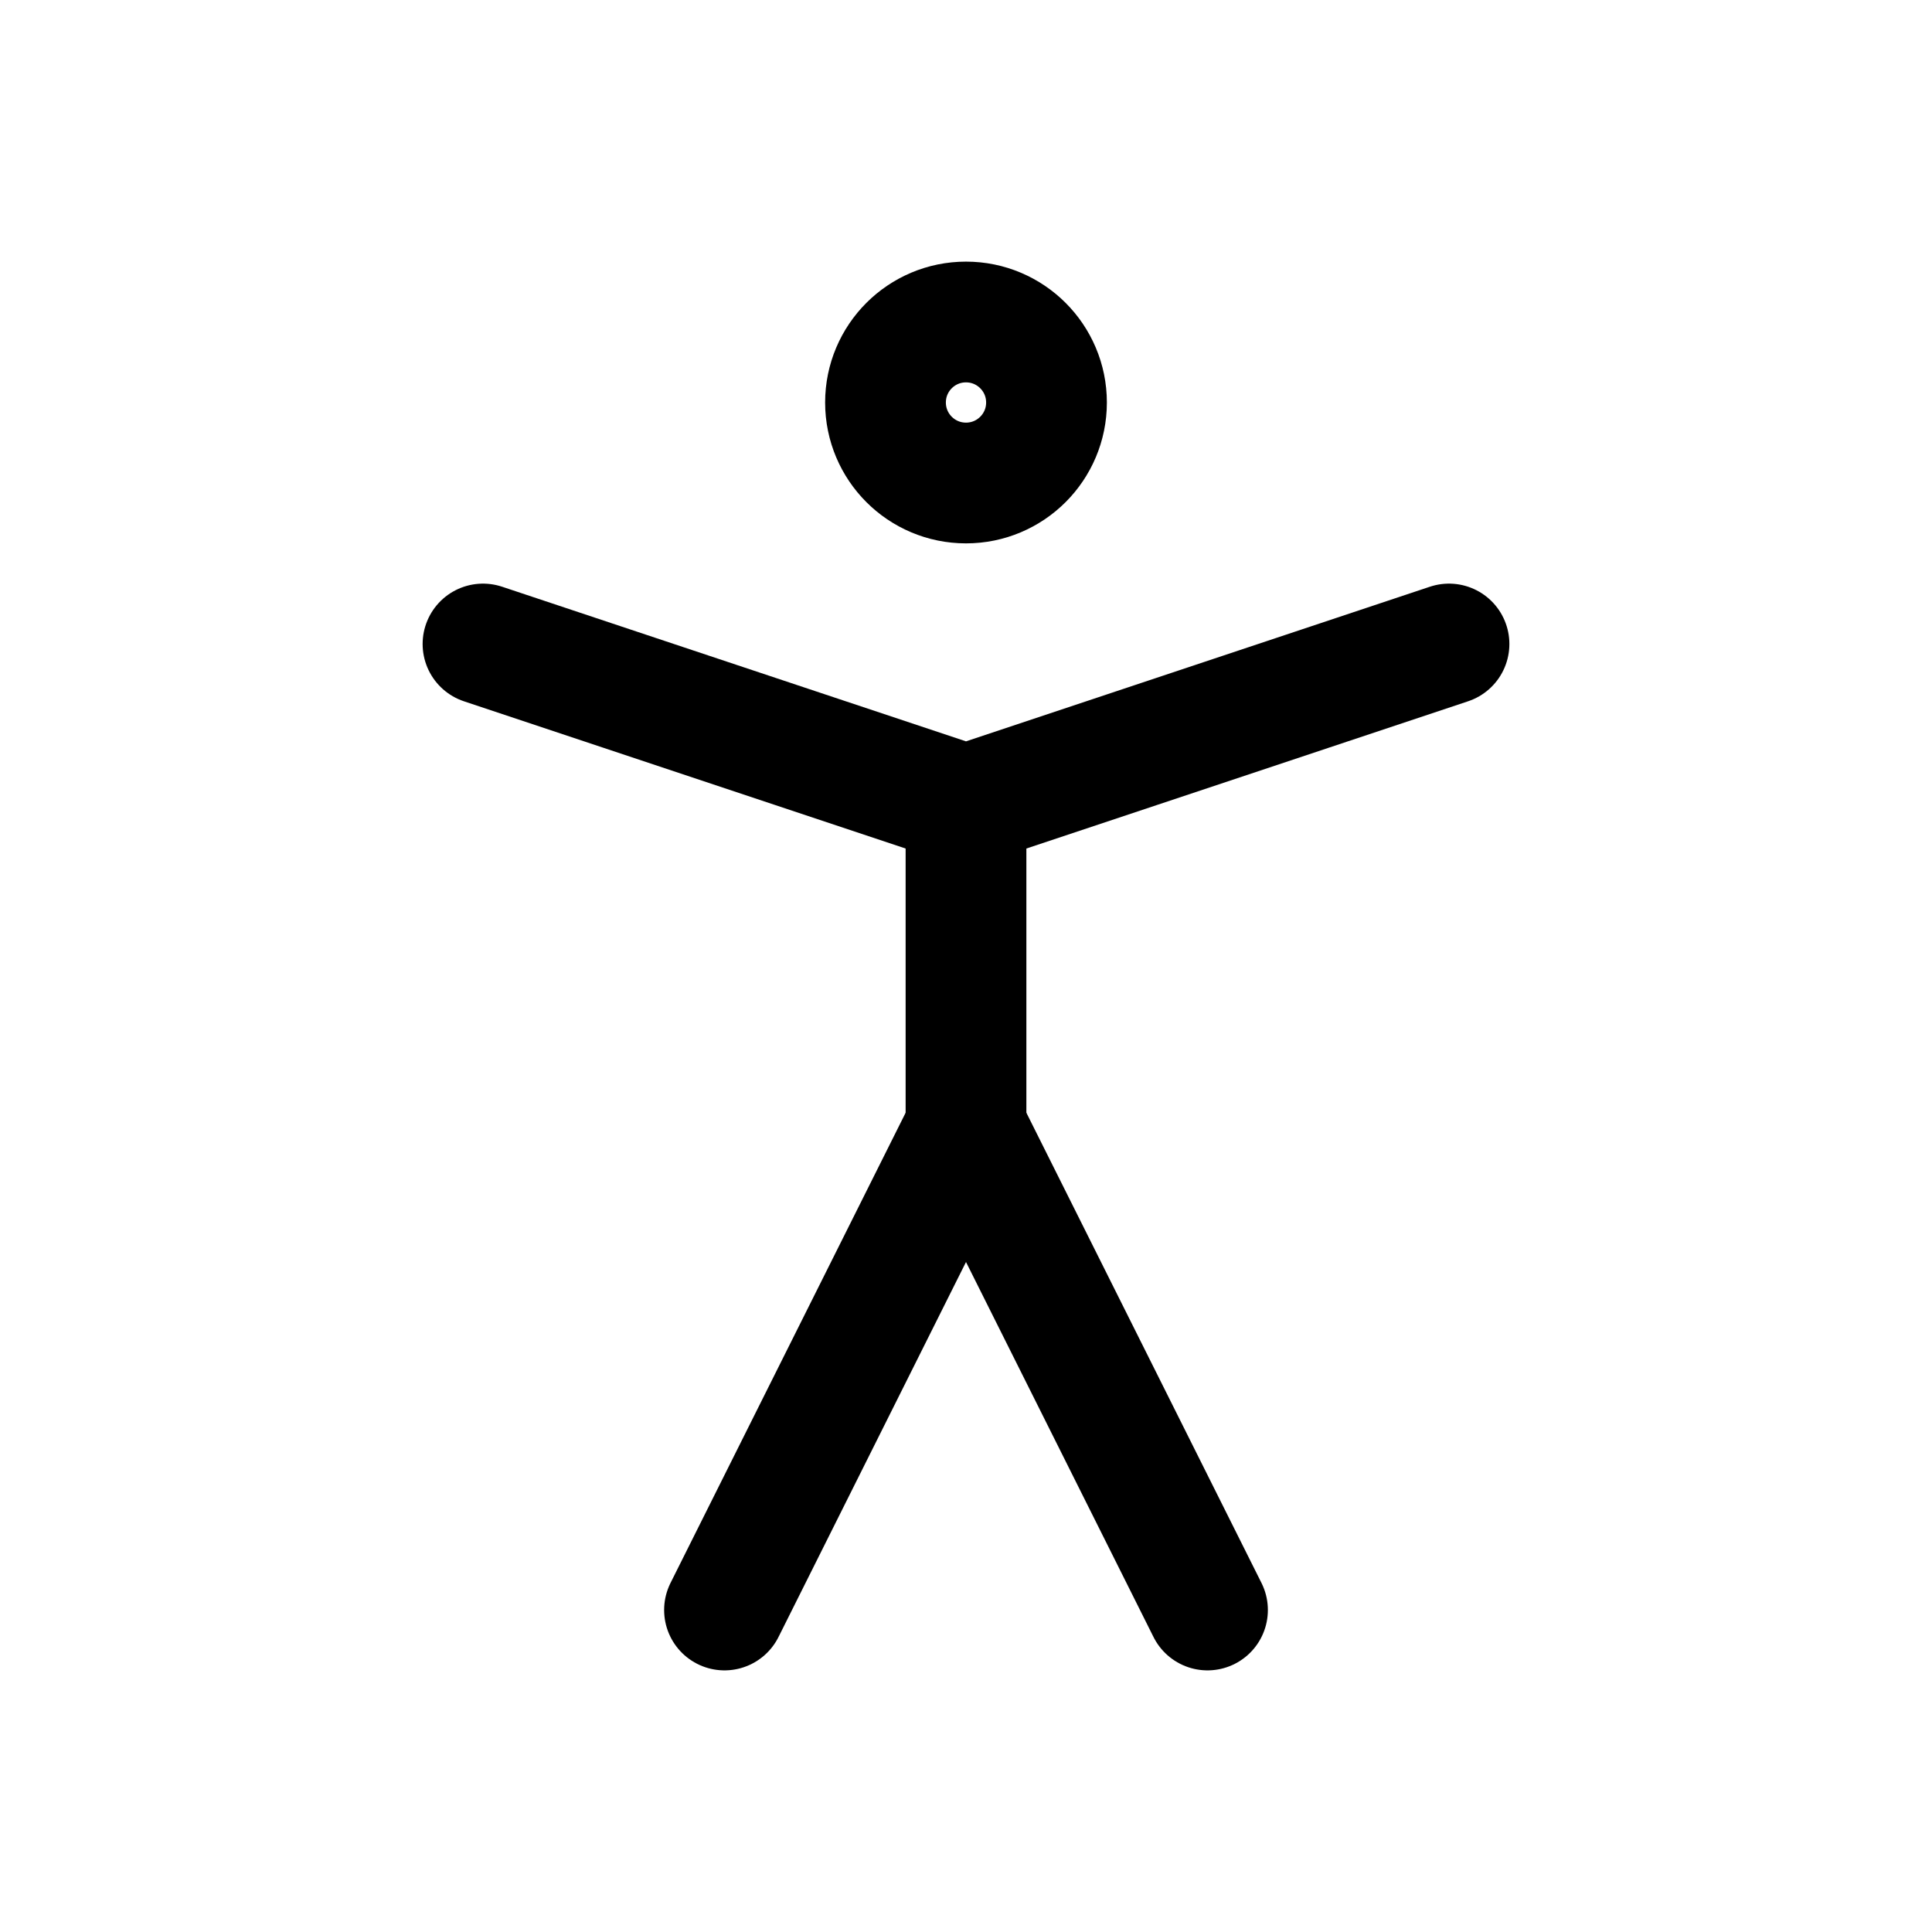
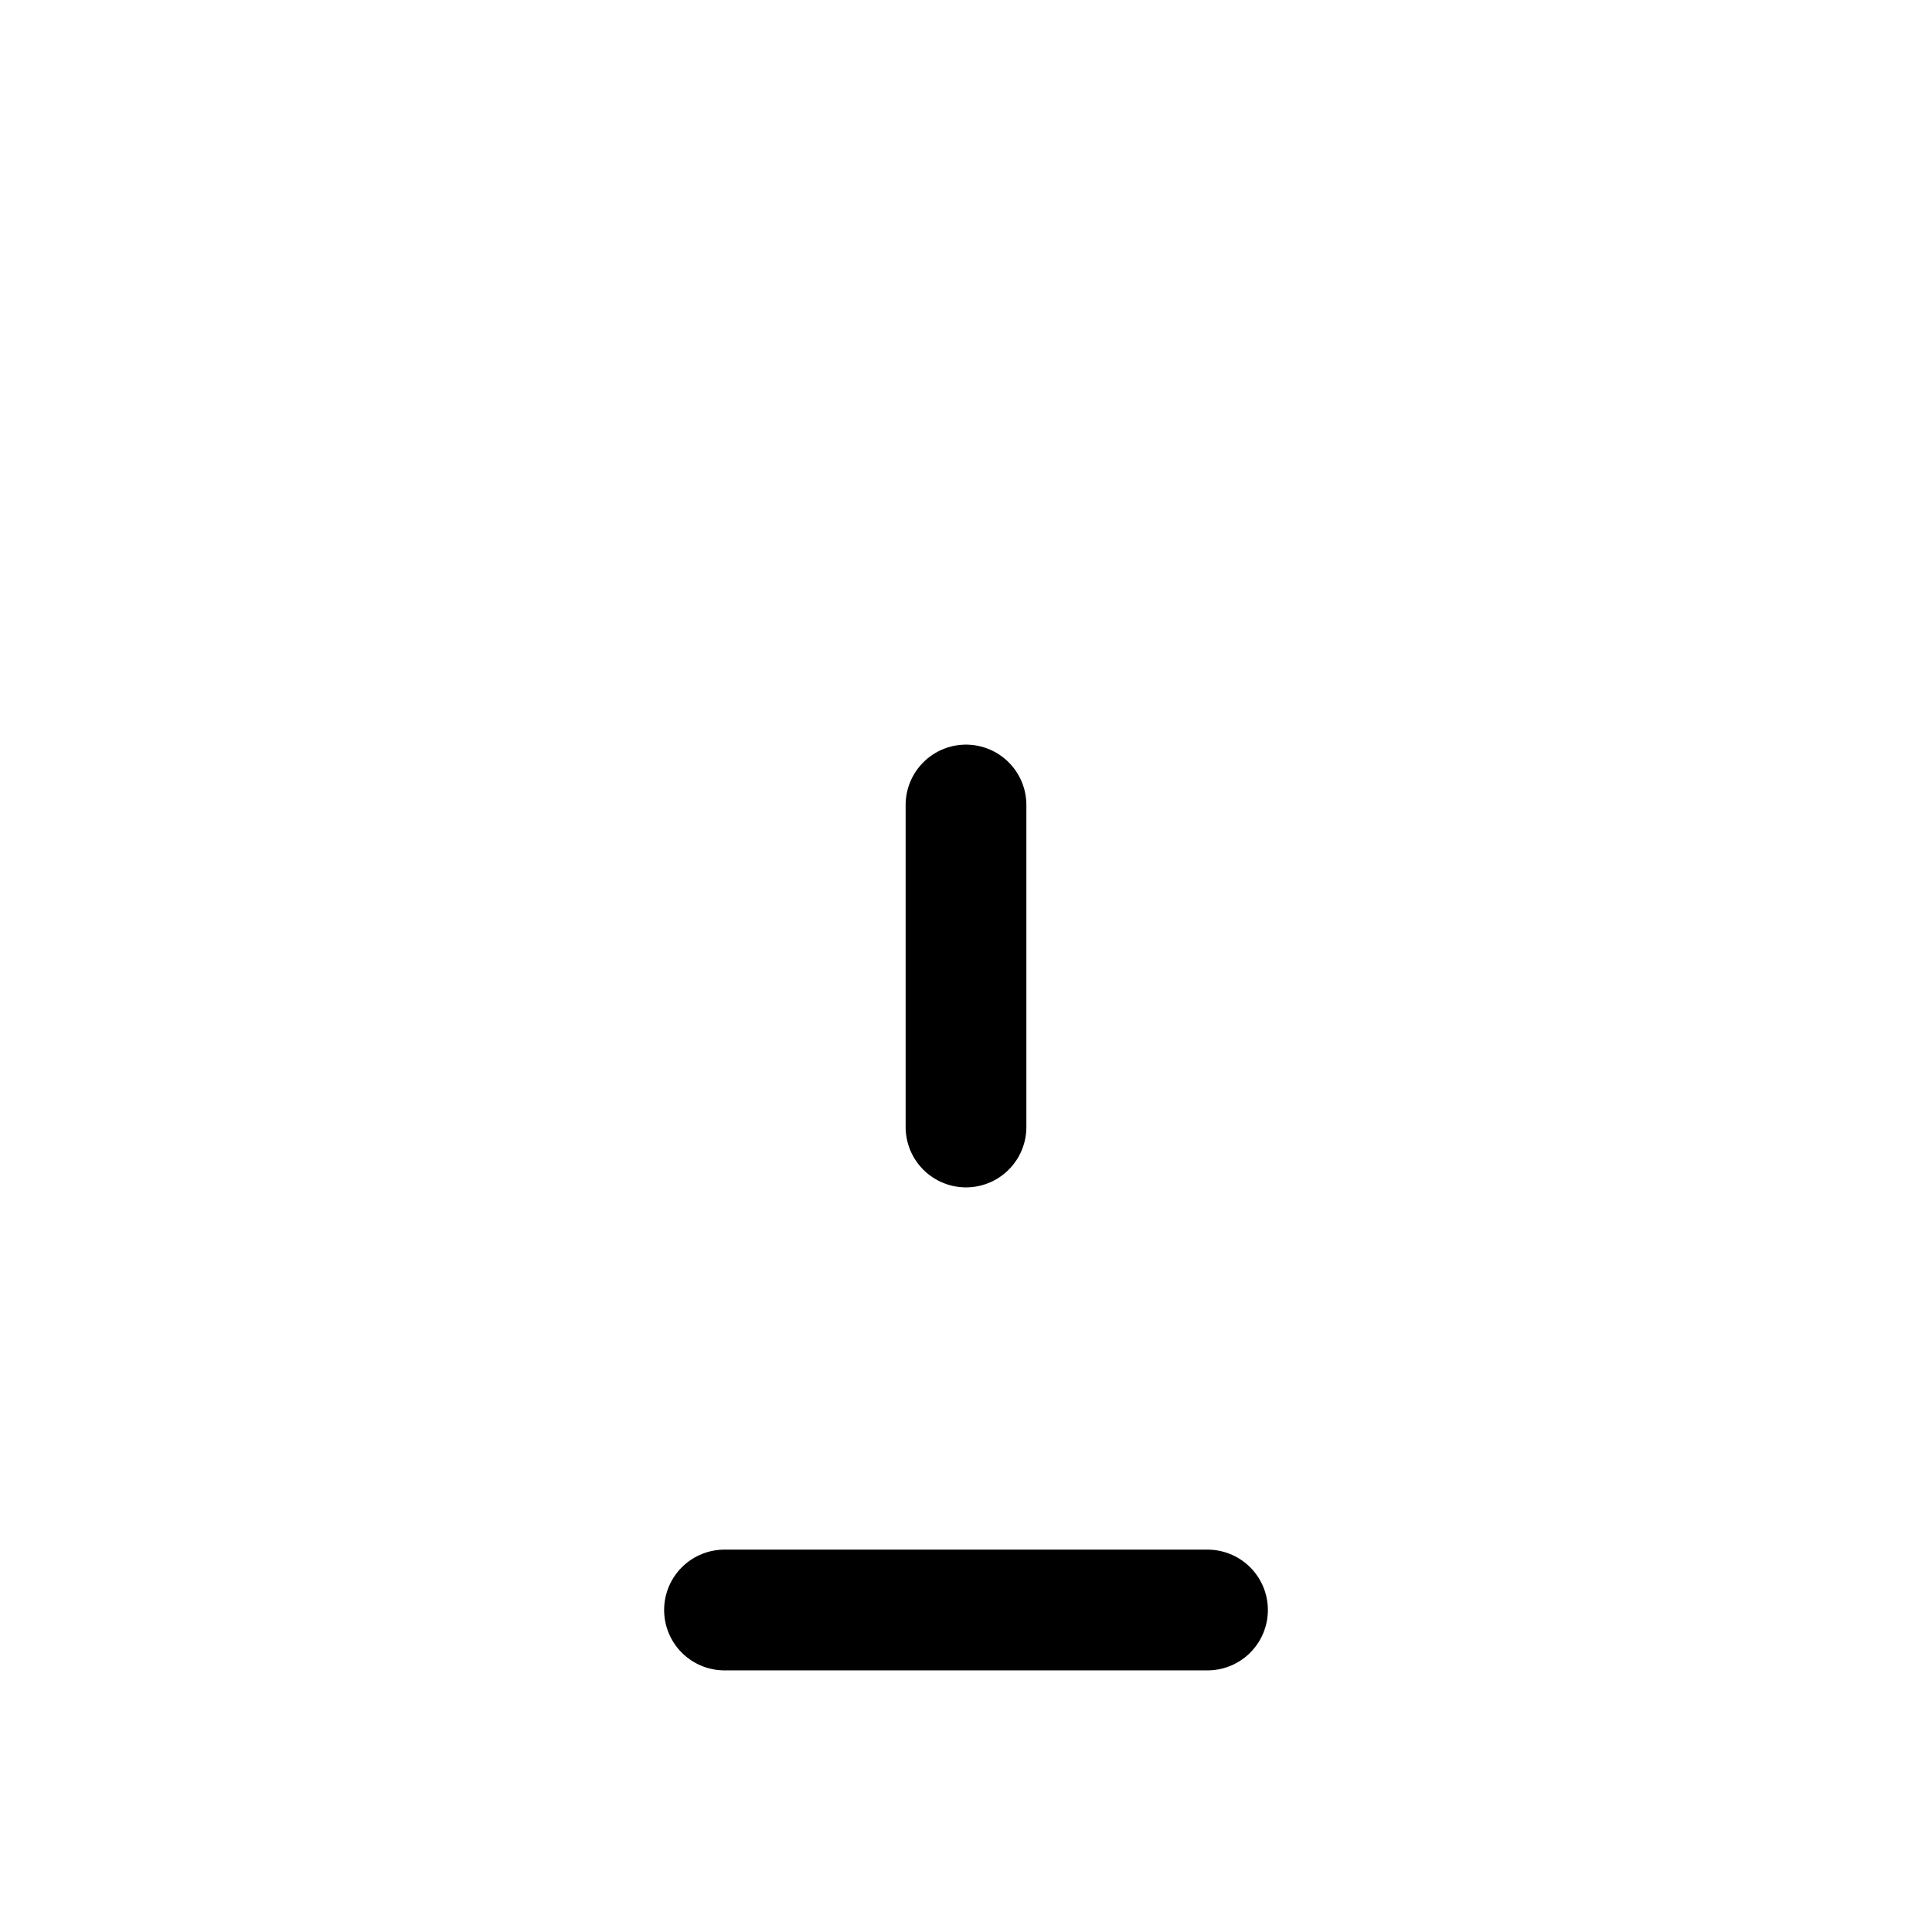
<svg xmlns="http://www.w3.org/2000/svg" width="48" height="48" viewBox="0 0 48 48" fill="none">
-   <path d="M24 12C25.105 12 26 11.105 26 10C26 8.895 25.105 8 24 8C22.895 8 22 8.895 22 10C22 11.105 22.895 12 24 12Z" stroke="black" stroke-width="3" stroke-linecap="round" stroke-linejoin="round" />
-   <path d="M18 40L24 28L30 40" stroke="black" stroke-width="3" stroke-linecap="round" stroke-linejoin="round" />
-   <path d="M12 16L24 20L36 16" stroke="black" stroke-width="3" stroke-linecap="round" stroke-linejoin="round" />
+   <path d="M18 40L30 40" stroke="black" stroke-width="3" stroke-linecap="round" stroke-linejoin="round" />
  <path d="M24 20V28" stroke="black" stroke-width="3" stroke-linecap="round" stroke-linejoin="round" />
</svg>